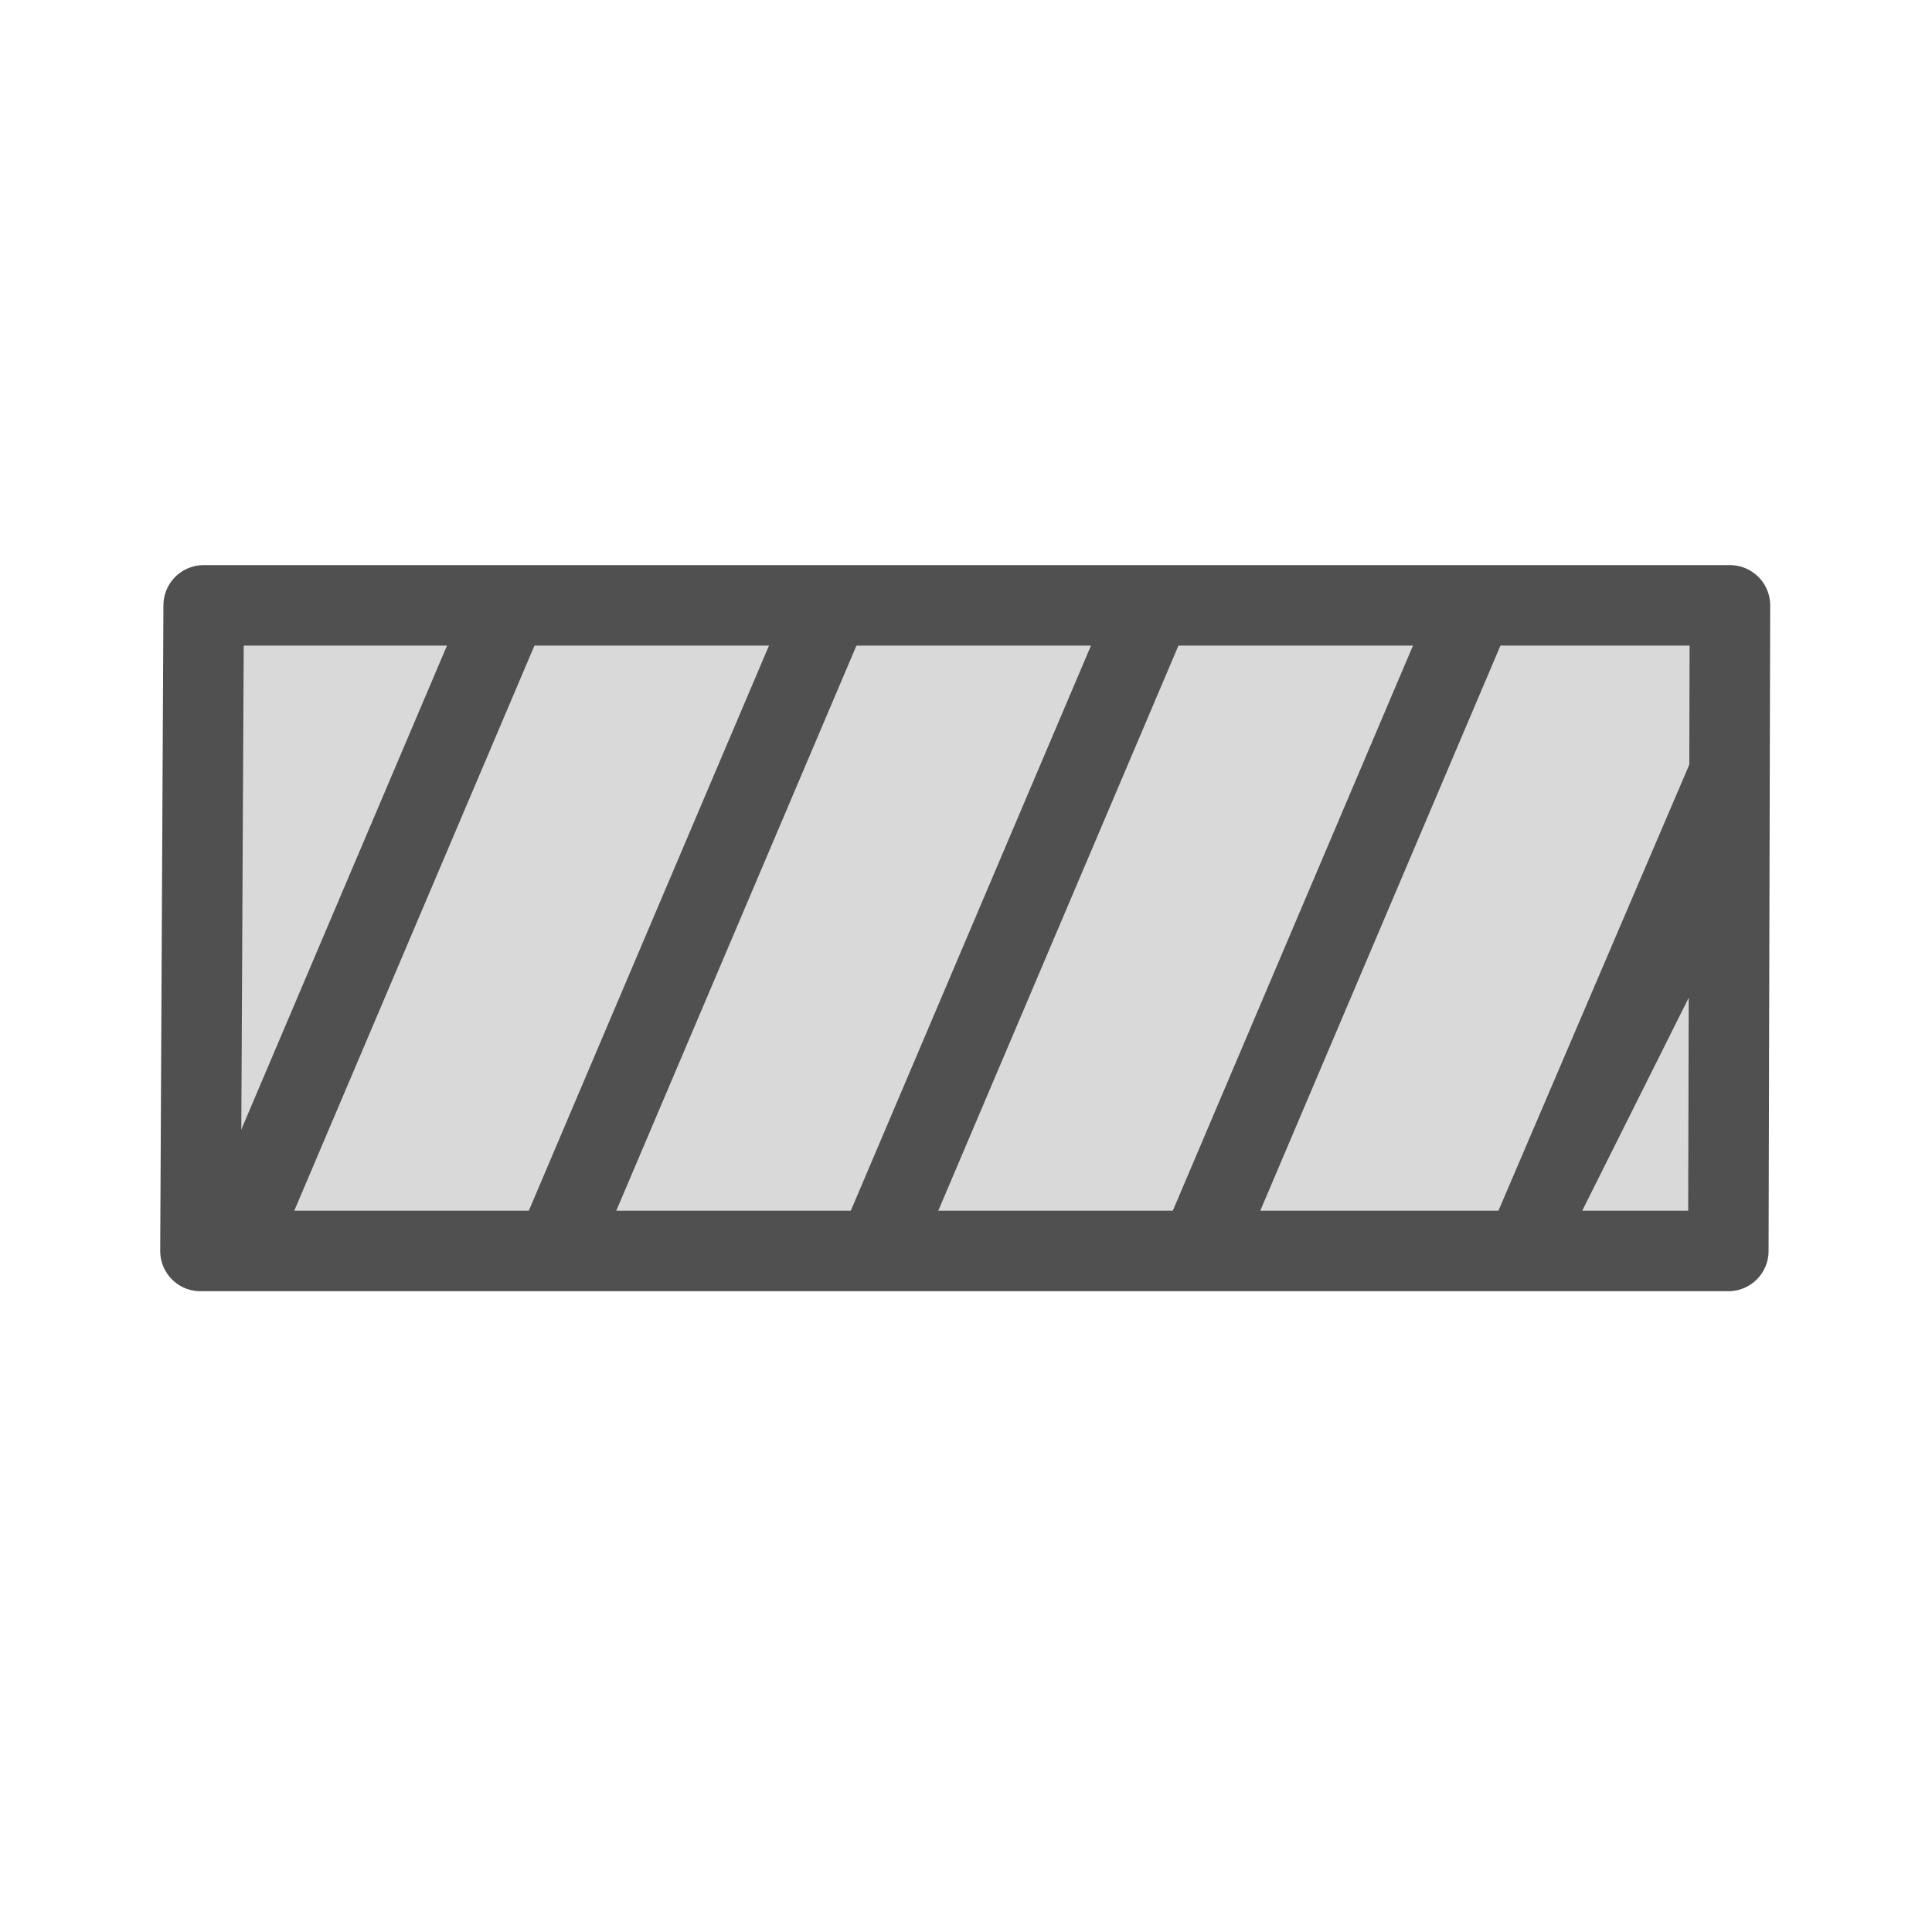
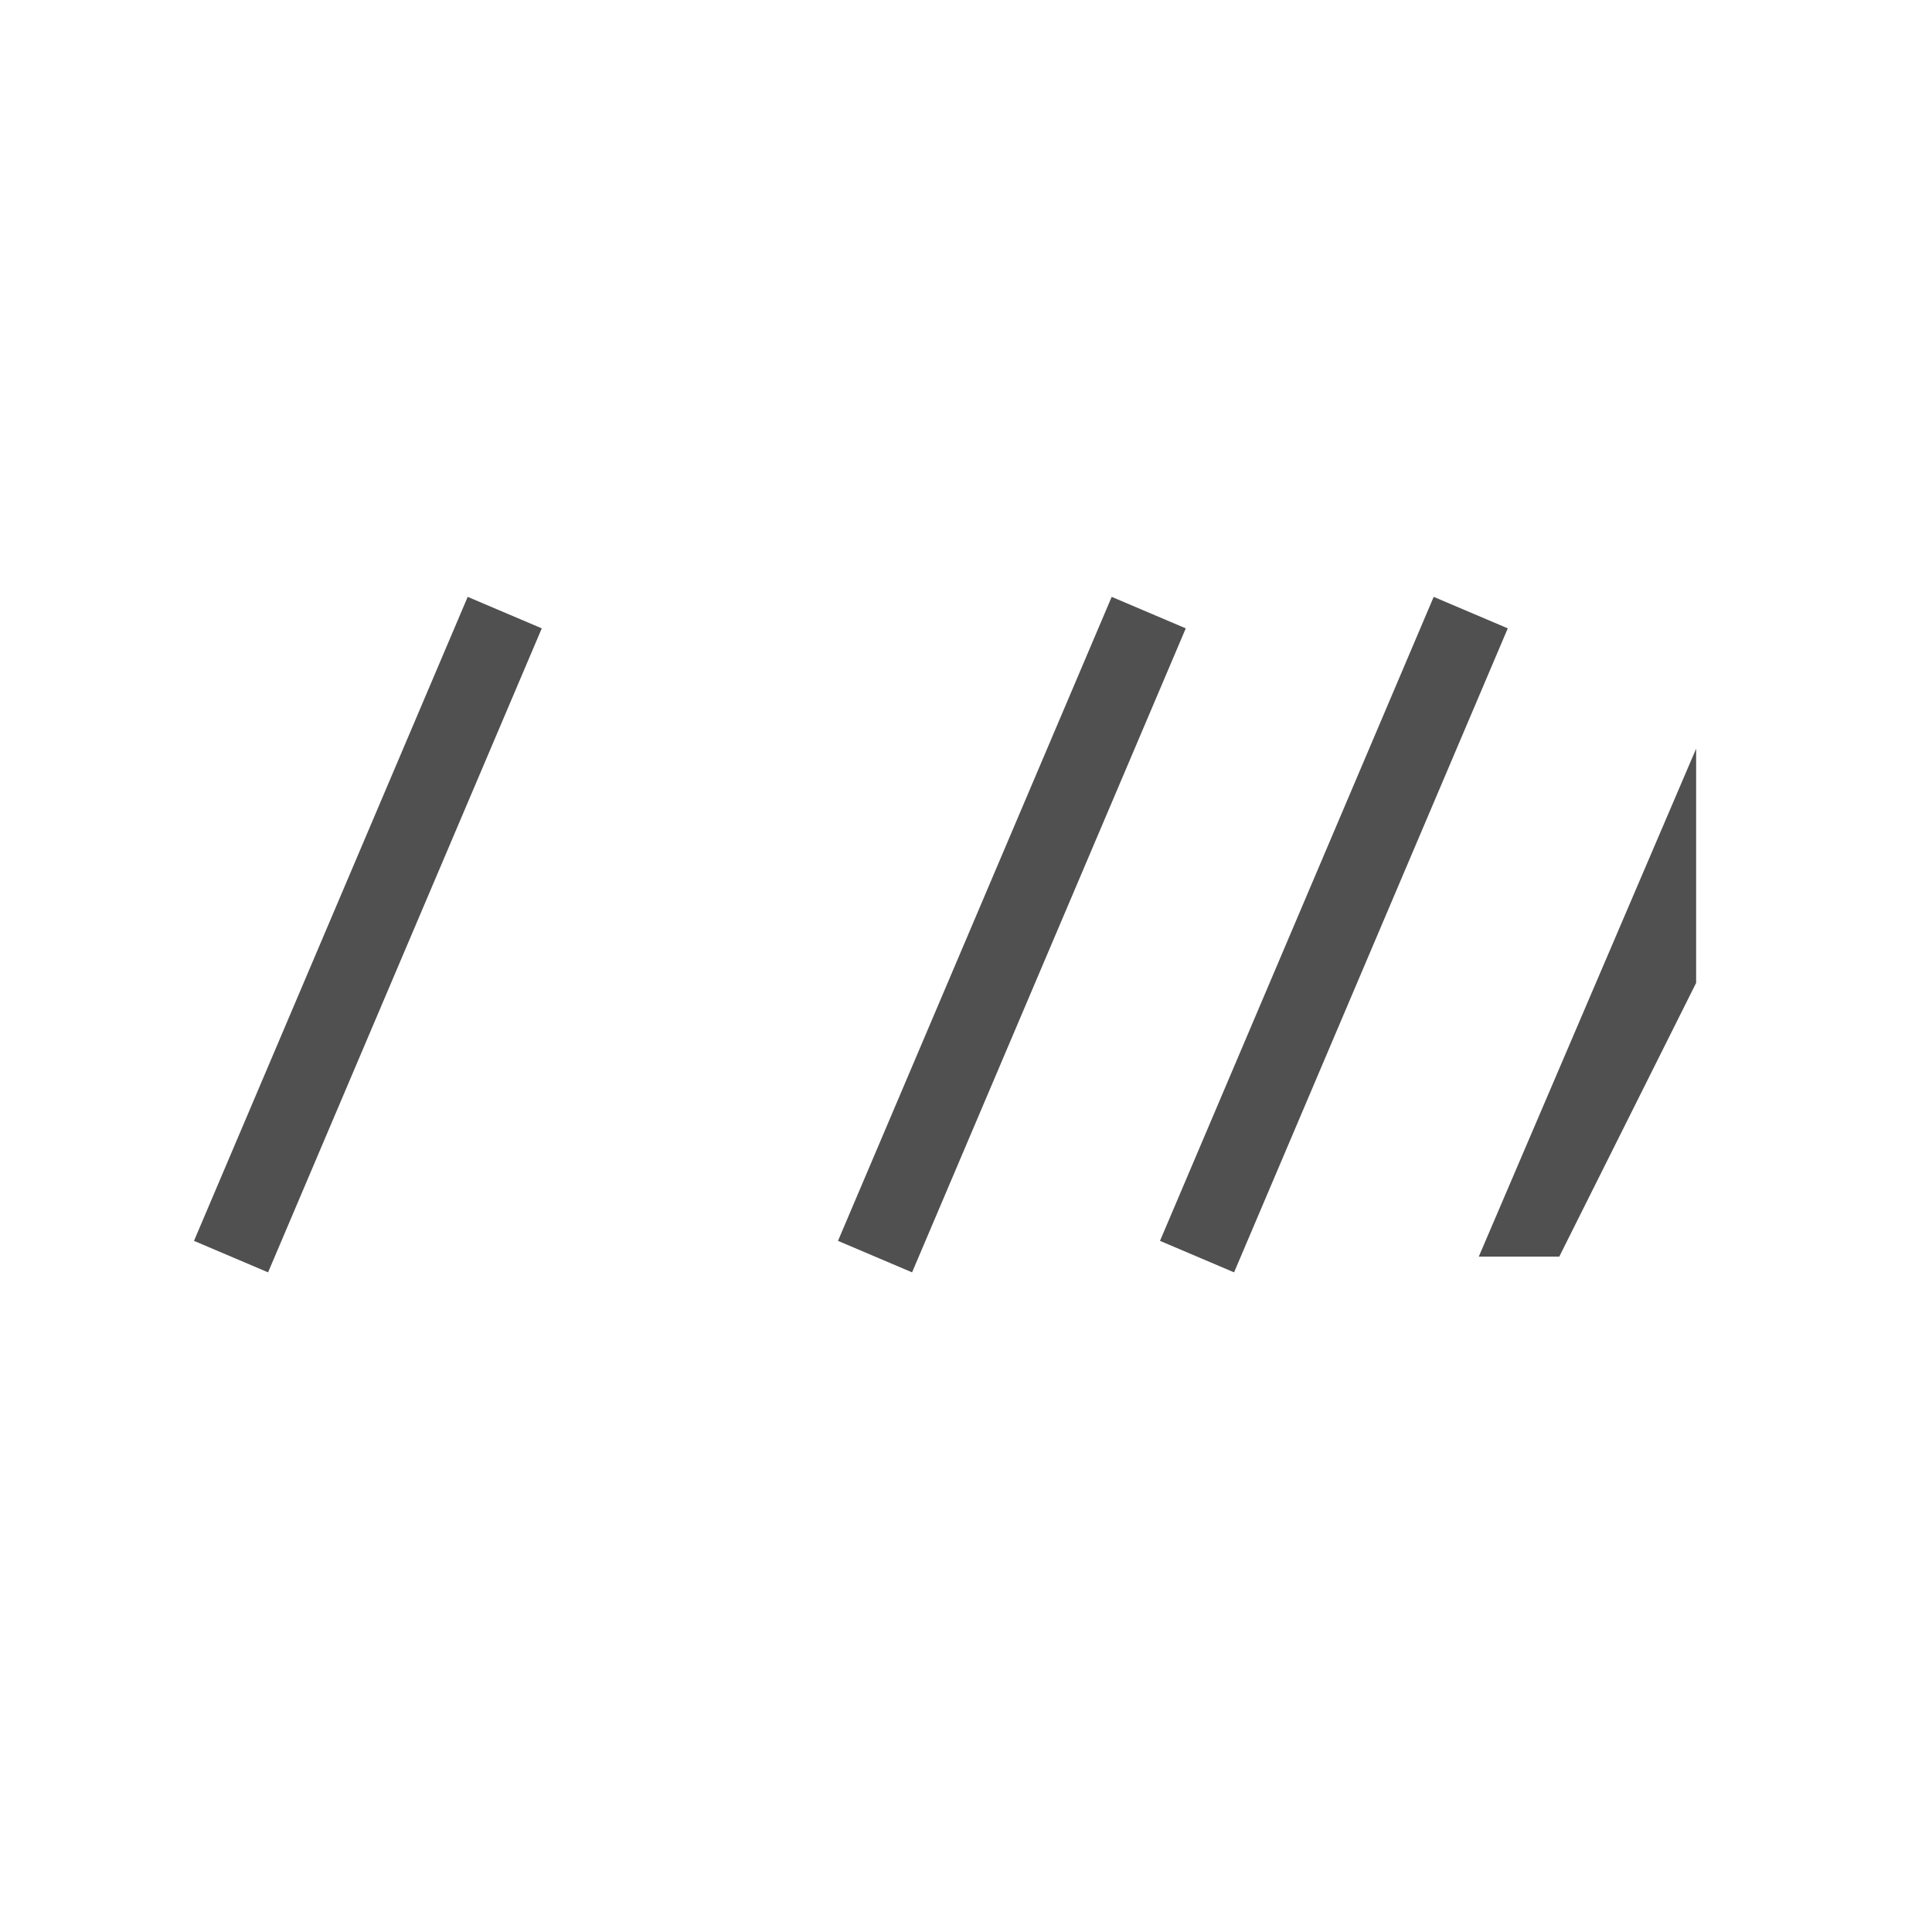
<svg xmlns="http://www.w3.org/2000/svg" id="icon" viewBox="0 0 24 24">
  <defs>
    <style>.cls-1{fill:#d9d9d9;stroke-linecap:round;stroke-linejoin:round;}.cls-1,.cls-2{stroke:#505050;}.cls-2{fill:none;stroke-miterlimit:10;}.cls-3{fill:#505050;}</style>
  </defs>
-   <polygon class="cls-1" points="21.47 15.54 2.49 15.54 2.53 7.52 21.49 7.52 21.47 15.54" />
  <line class="cls-2" x1="2.87" y1="15.61" x2="6.27" y2="7.61" />
-   <line class="cls-2" x1="6.87" y1="15.61" x2="10.27" y2="7.61" />
  <line class="cls-2" x1="10.87" y1="15.61" x2="14.27" y2="7.61" />
  <line class="cls-2" x1="14.87" y1="15.61" x2="18.27" y2="7.61" />
  <polygon class="cls-3" points="21.07 9.3 18.37 15.61 19.37 15.61 21.07 12.21 21.07 9.3" />
</svg>